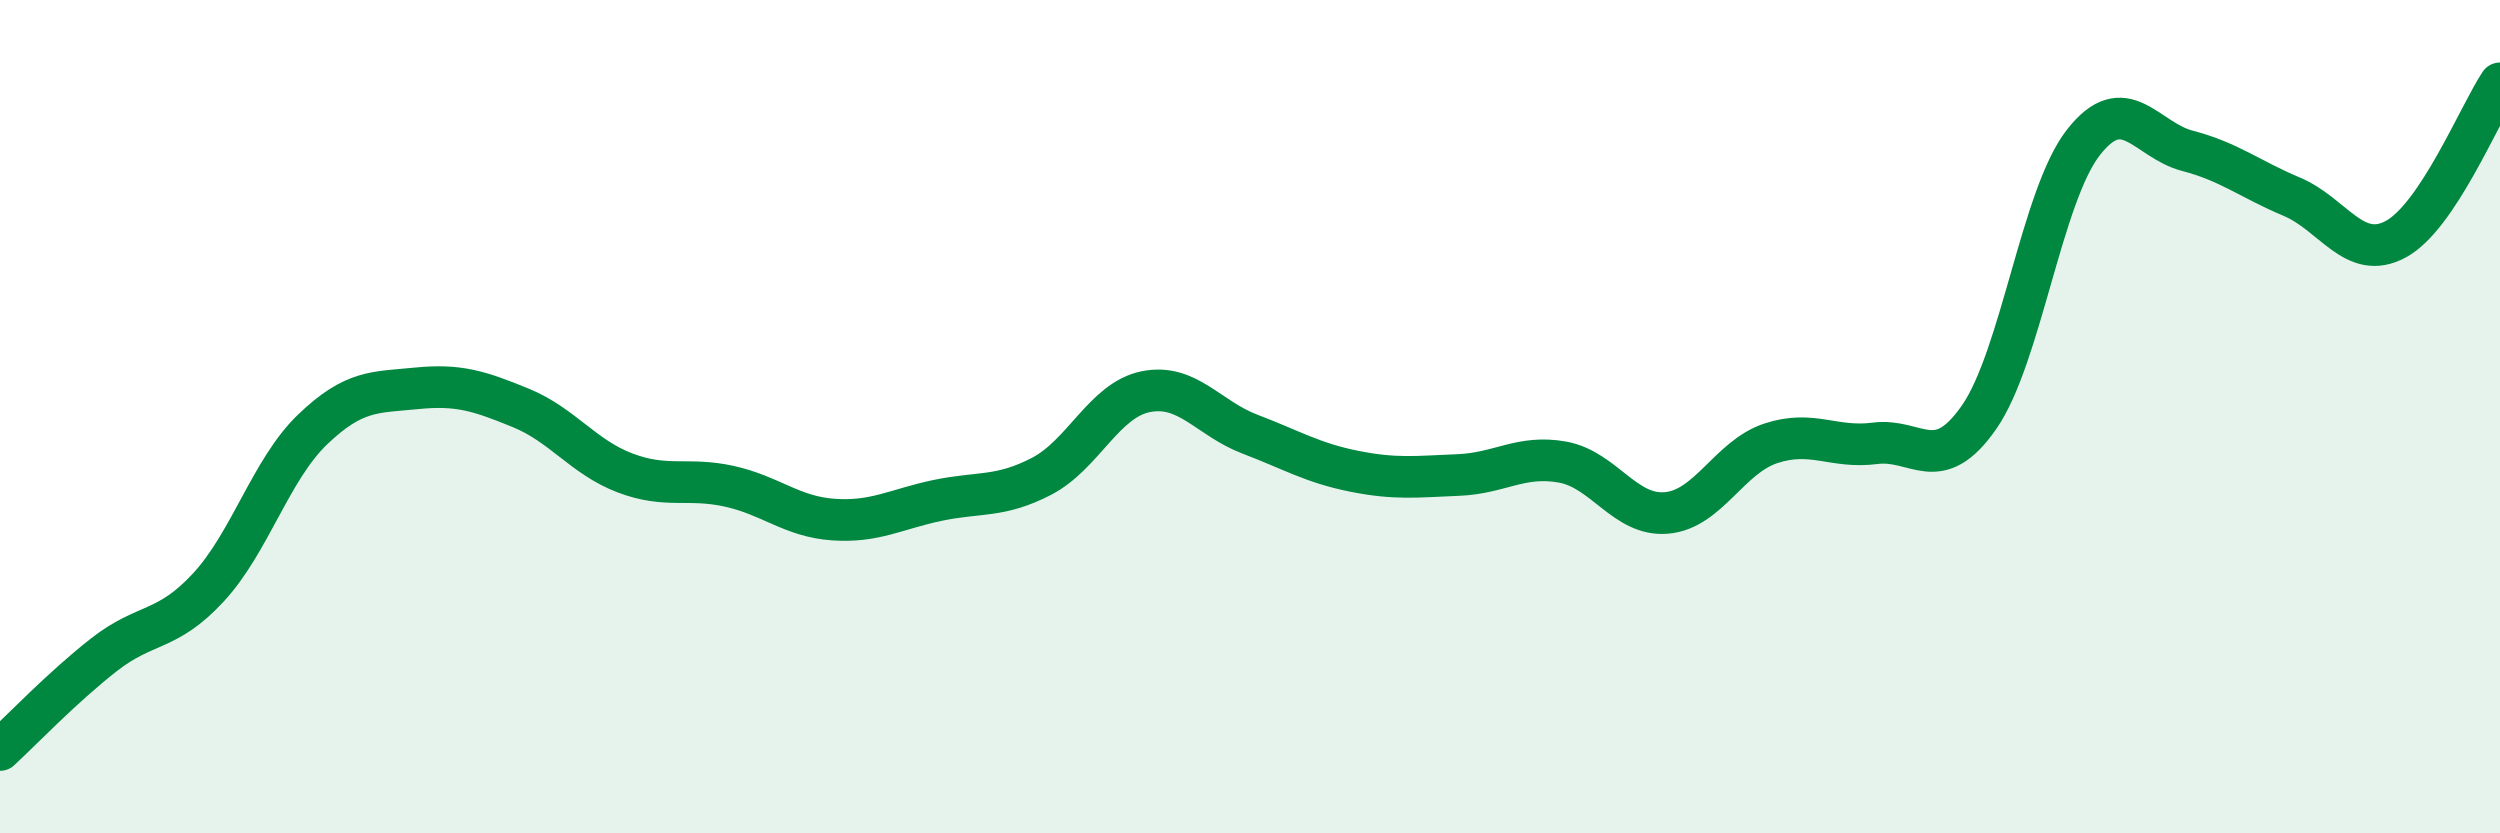
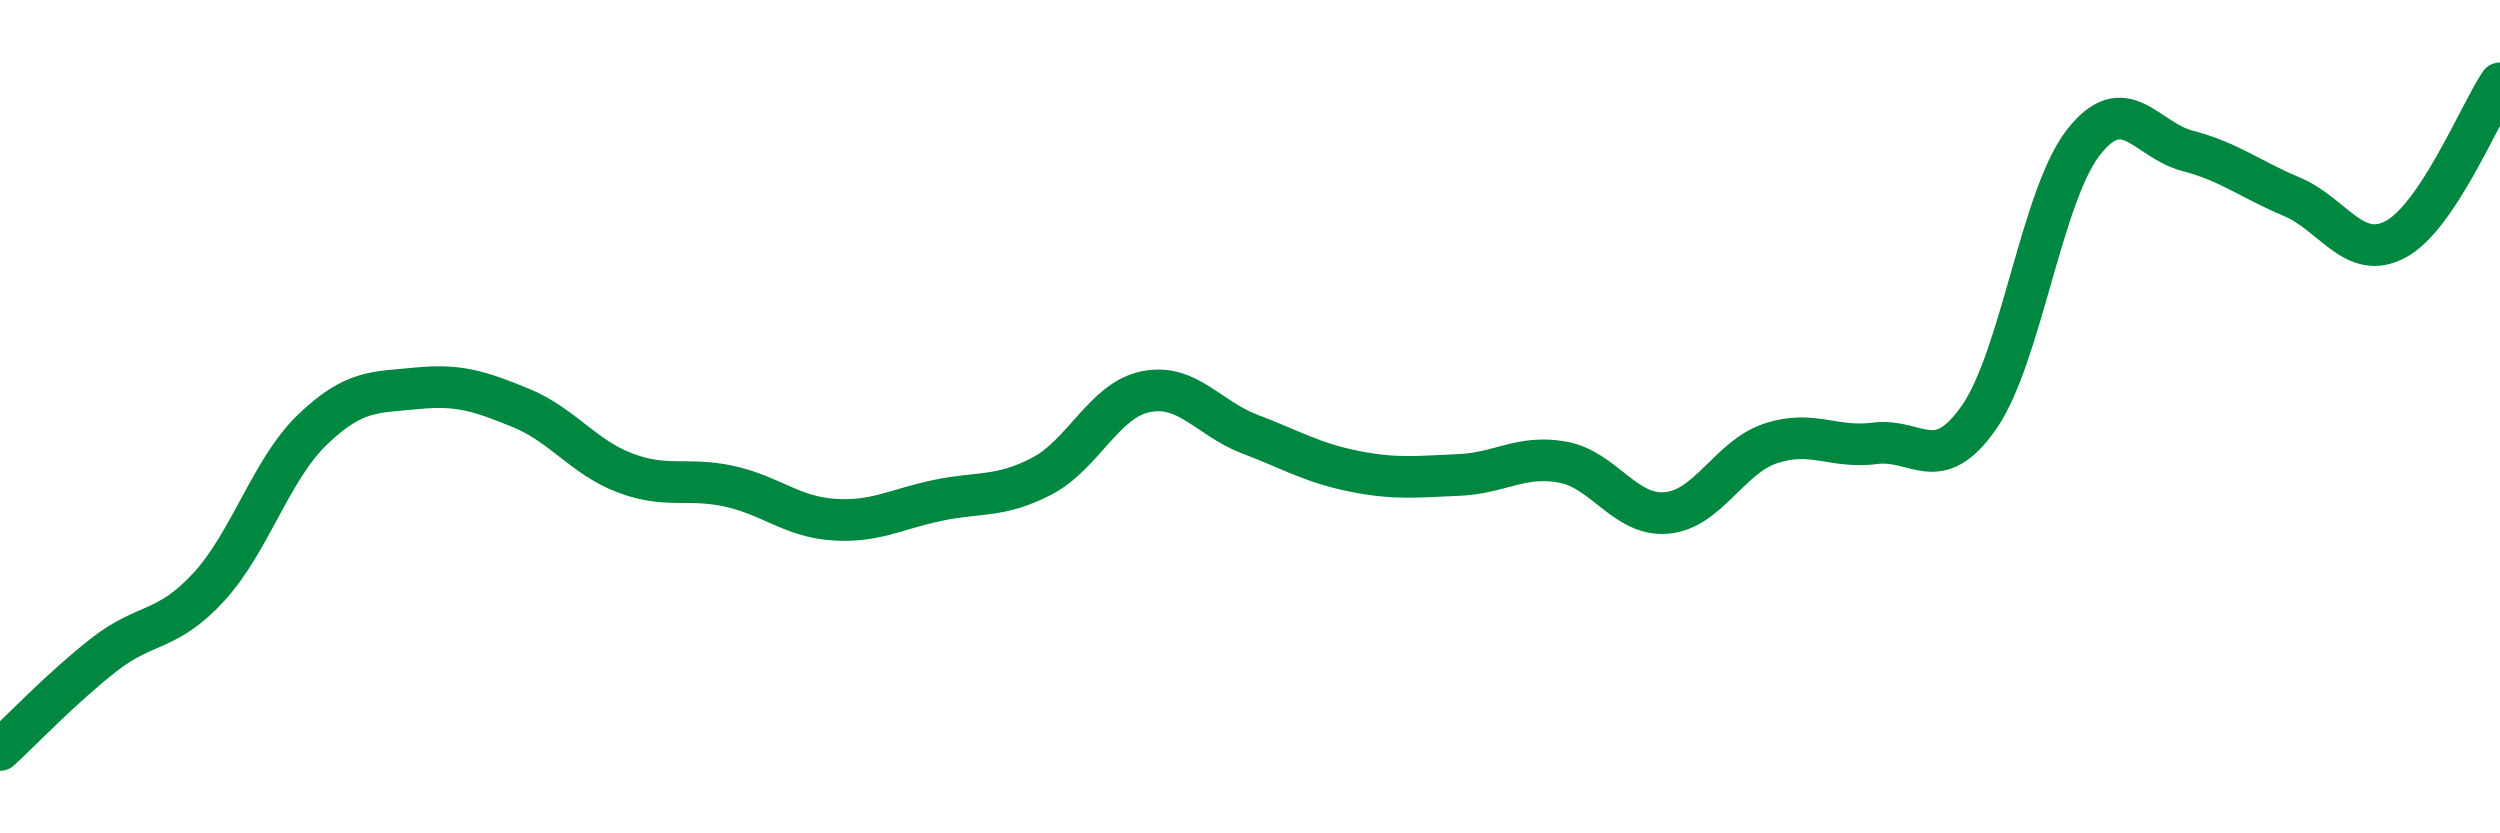
<svg xmlns="http://www.w3.org/2000/svg" width="60" height="20" viewBox="0 0 60 20">
-   <path d="M 0,18 C 0.5,17.54 1.5,16.49 2.5,15.71 C 3.5,14.93 4,15.18 5,14.1 C 6,13.02 6.5,11.27 7.5,10.31 C 8.5,9.35 9,9.42 10,9.32 C 11,9.22 11.5,9.38 12.5,9.79 C 13.5,10.2 14,10.97 15,11.35 C 16,11.73 16.5,11.45 17.5,11.67 C 18.5,11.89 19,12.4 20,12.47 C 21,12.54 21.5,12.22 22.5,12.01 C 23.5,11.8 24,11.95 25,11.43 C 26,10.91 26.5,9.6 27.5,9.4 C 28.5,9.2 29,10.04 30,10.42 C 31,10.8 31.5,11.11 32.5,11.31 C 33.5,11.51 34,11.44 35,11.4 C 36,11.36 36.5,10.91 37.5,11.09 C 38.5,11.27 39,12.4 40,12.31 C 41,12.22 41.5,10.97 42.5,10.64 C 43.5,10.31 44,10.77 45,10.64 C 46,10.51 46.5,11.45 47.5,10.01 C 48.5,8.57 49,4.7 50,3.42 C 51,2.14 51.5,3.36 52.5,3.62 C 53.5,3.88 54,4.3 55,4.72 C 56,5.14 56.5,6.28 57.5,5.74 C 58.5,5.2 59.5,2.75 60,2L60 20L0 20Z" fill="#008740" opacity="0.1" stroke-linecap="round" stroke-linejoin="round" />
  <path d="M 0,18 C 0.5,17.54 1.5,16.49 2.5,15.71 C 3.5,14.93 4,15.18 5,14.1 C 6,13.02 6.5,11.27 7.5,10.31 C 8.5,9.35 9,9.42 10,9.32 C 11,9.22 11.5,9.38 12.5,9.79 C 13.5,10.2 14,10.97 15,11.35 C 16,11.73 16.5,11.45 17.5,11.67 C 18.5,11.89 19,12.4 20,12.47 C 21,12.54 21.5,12.22 22.5,12.01 C 23.5,11.8 24,11.95 25,11.43 C 26,10.91 26.5,9.6 27.5,9.4 C 28.5,9.2 29,10.04 30,10.42 C 31,10.8 31.5,11.11 32.5,11.31 C 33.5,11.51 34,11.44 35,11.4 C 36,11.36 36.5,10.91 37.5,11.09 C 38.5,11.27 39,12.4 40,12.31 C 41,12.22 41.5,10.97 42.5,10.64 C 43.5,10.31 44,10.77 45,10.64 C 46,10.51 46.5,11.45 47.5,10.01 C 48.5,8.57 49,4.7 50,3.42 C 51,2.14 51.5,3.36 52.5,3.62 C 53.5,3.88 54,4.3 55,4.72 C 56,5.14 56.5,6.28 57.5,5.74 C 58.5,5.2 59.5,2.75 60,2" stroke="#008740" stroke-width="1" fill="none" stroke-linecap="round" stroke-linejoin="round" />
</svg>